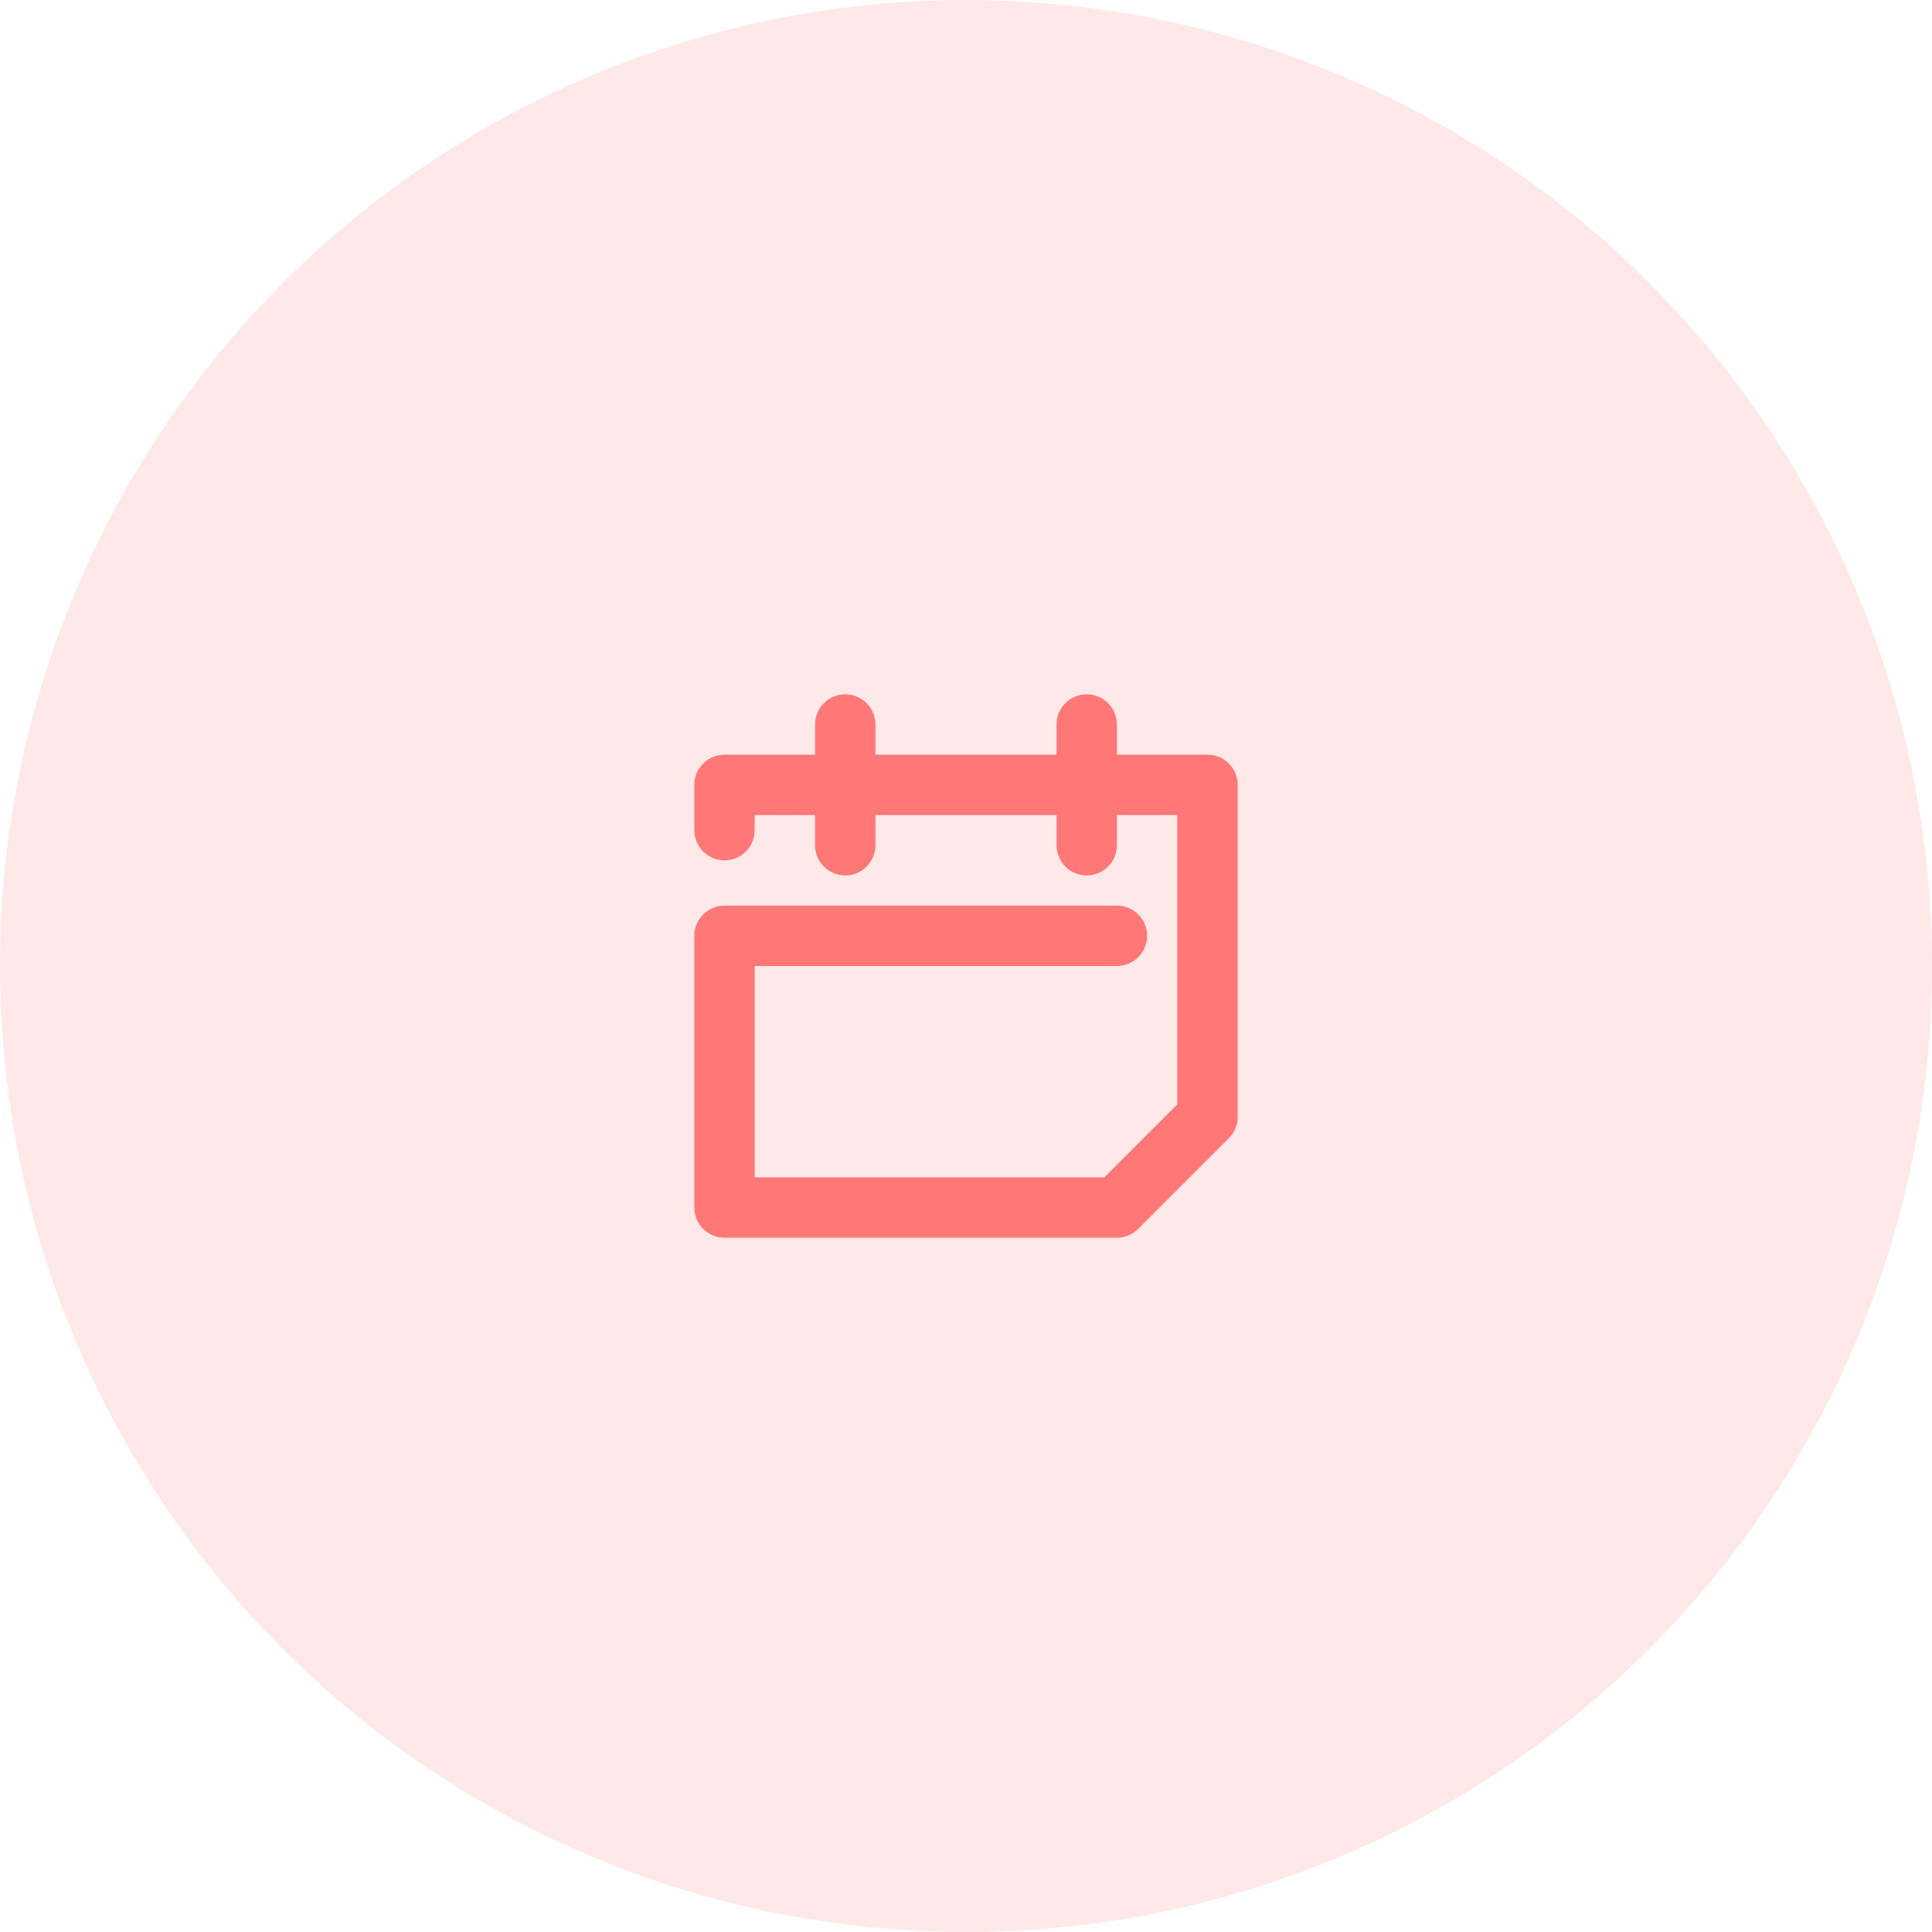
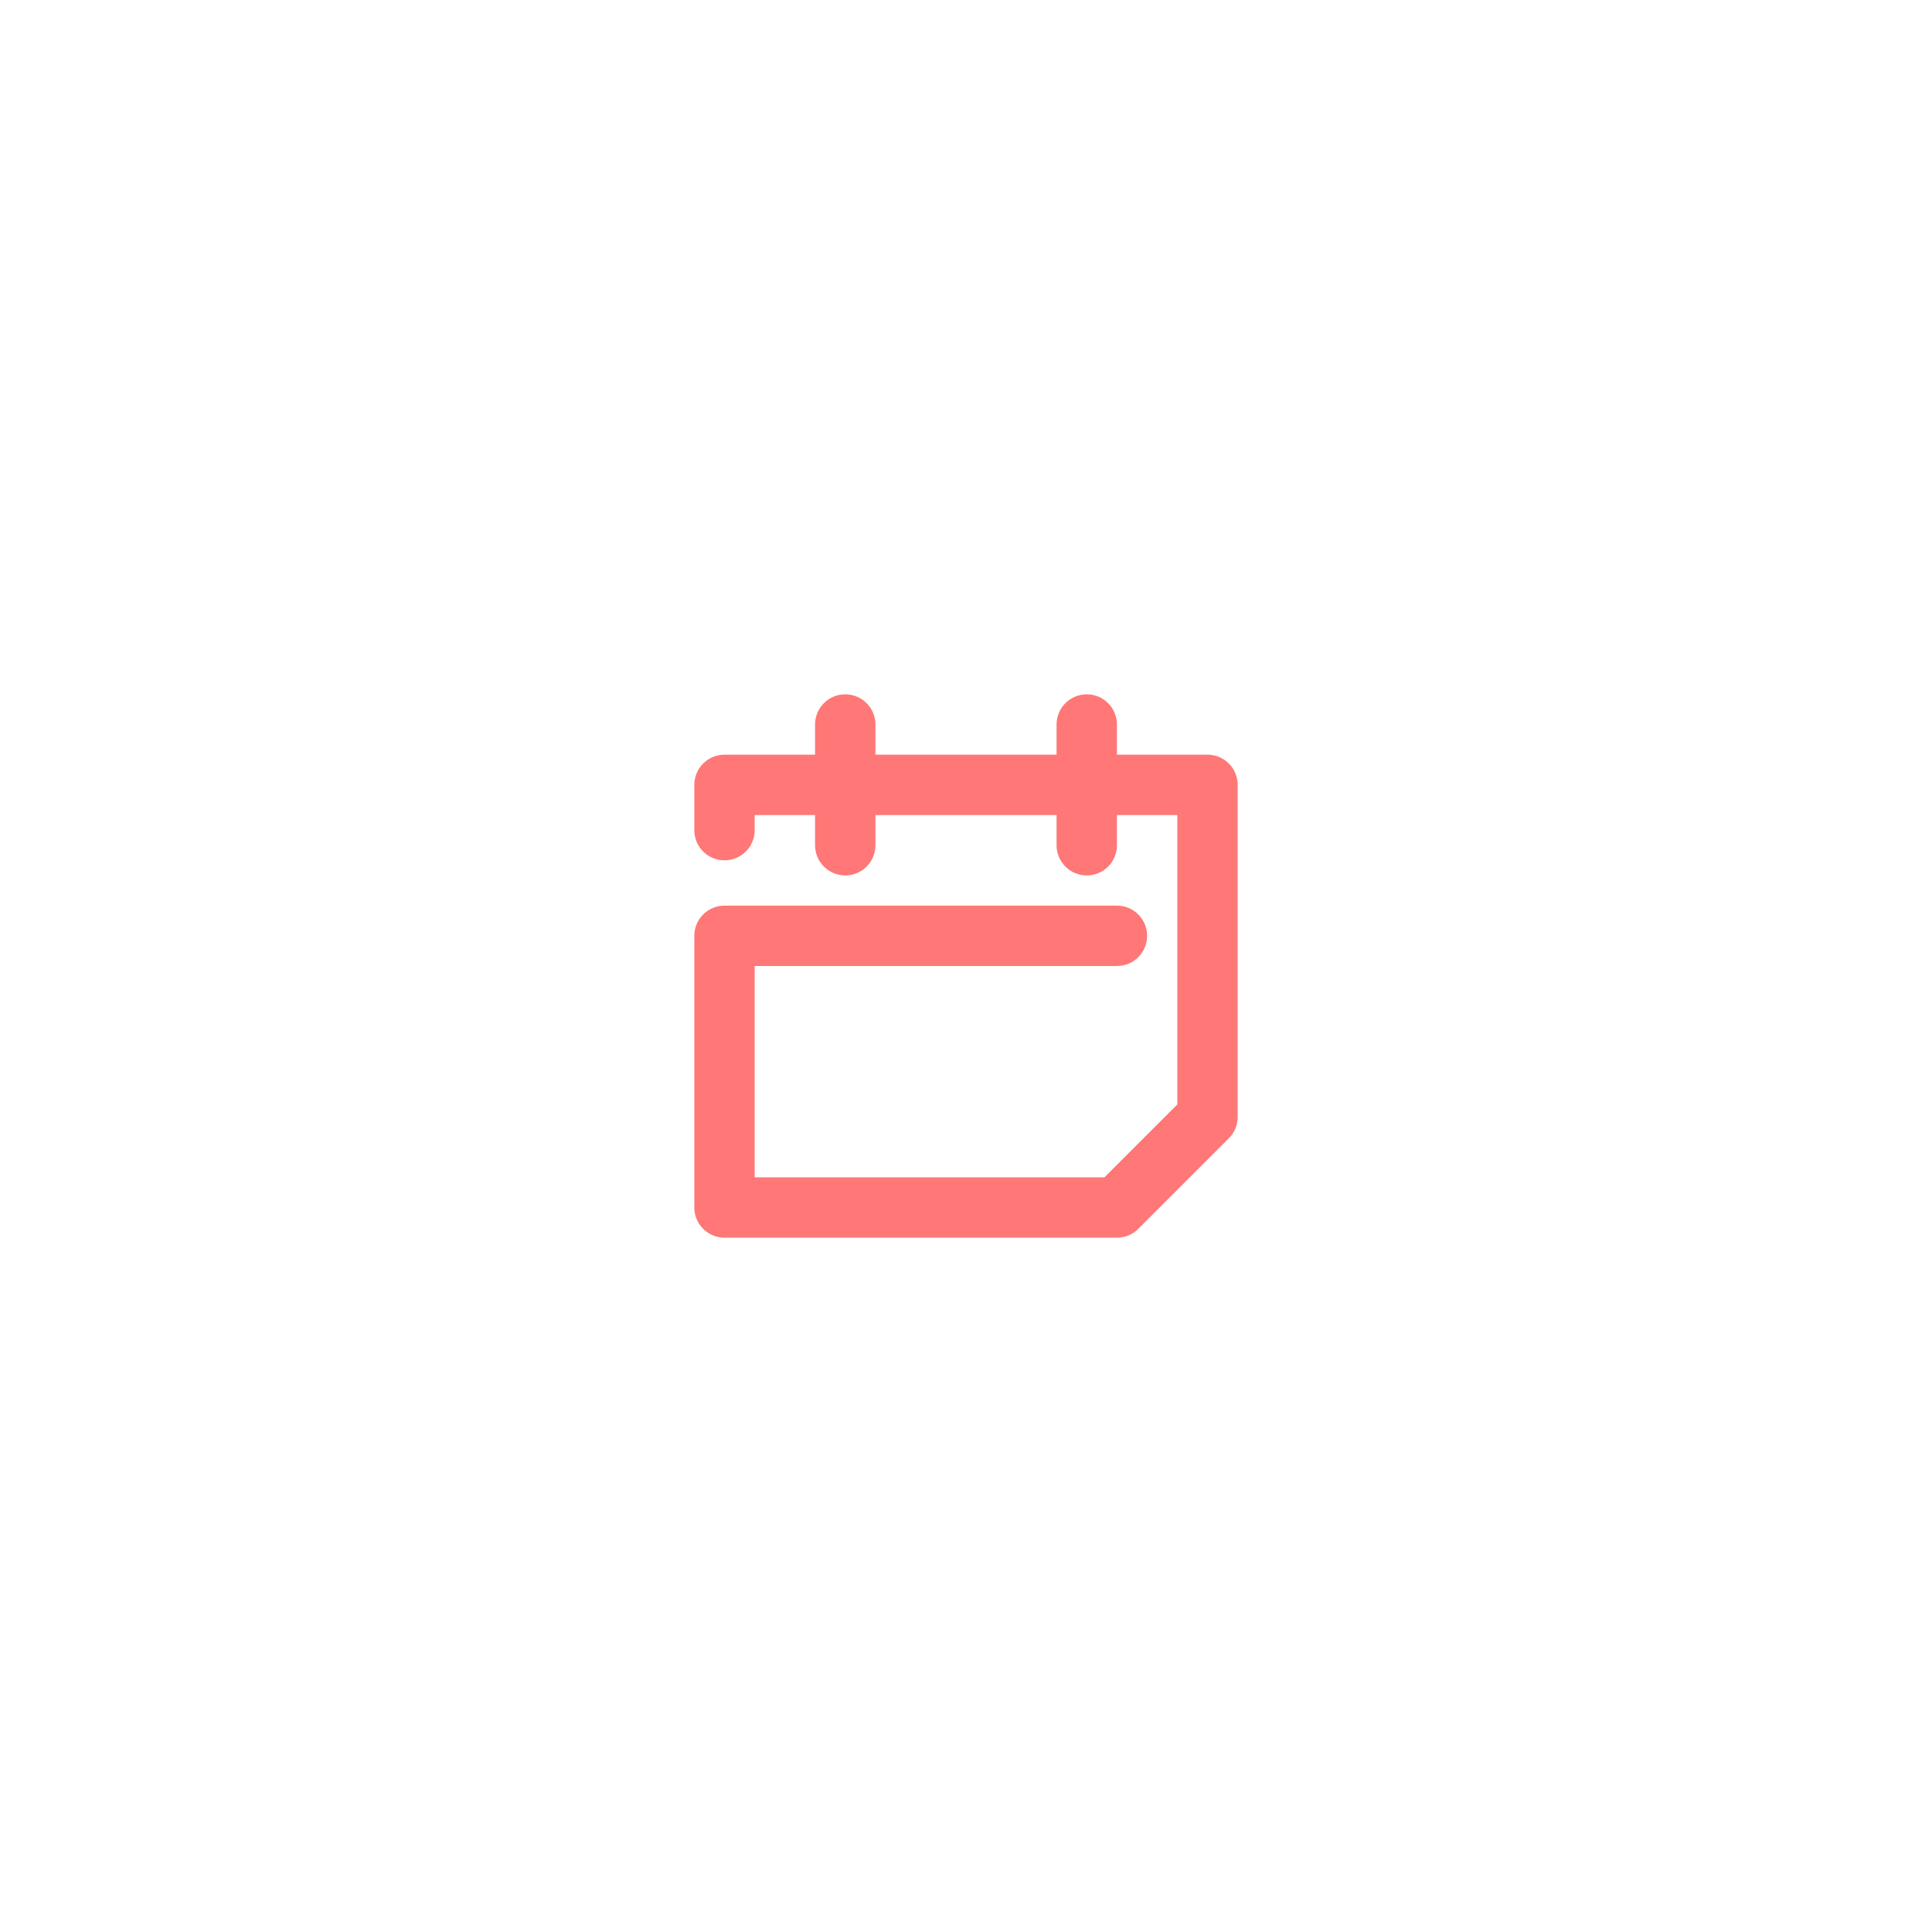
<svg xmlns="http://www.w3.org/2000/svg" width="64" height="64" viewBox="0 0 64 64" fill="none">
-   <circle cx="32" cy="32" r="32" fill="#FF7777" fill-opacity="0.17" />
  <path d="M35 27H29V28C29 28.265 28.895 28.52 28.707 28.707C28.52 28.895 28.265 29 28 29C27.735 29 27.48 28.895 27.293 28.707C27.105 28.52 27 28.265 27 28V27H25V27.5C25 27.765 24.895 28.02 24.707 28.207C24.52 28.395 24.265 28.5 24 28.5C23.735 28.5 23.48 28.395 23.293 28.207C23.105 28.02 23 27.765 23 27.5V26C23 25.735 23.105 25.48 23.293 25.293C23.48 25.105 23.735 25 24 25H27V24C27 23.735 27.105 23.48 27.293 23.293C27.48 23.105 27.735 23 28 23C28.265 23 28.52 23.105 28.707 23.293C28.895 23.48 29 23.735 29 24V25H35V24C35 23.735 35.105 23.48 35.293 23.293C35.48 23.105 35.735 23 36 23C36.265 23 36.52 23.105 36.707 23.293C36.895 23.48 37 23.735 37 24V25H40C40.265 25 40.52 25.105 40.707 25.293C40.895 25.48 41 25.735 41 26V37C41 37.265 40.895 37.52 40.707 37.707L37.707 40.707C37.52 40.895 37.265 41 37 41H24C23.735 41 23.48 40.895 23.293 40.707C23.105 40.52 23 40.265 23 40V31C23 30.735 23.105 30.48 23.293 30.293C23.48 30.105 23.735 30 24 30H37C37.265 30 37.52 30.105 37.707 30.293C37.895 30.48 38 30.735 38 31C38 31.265 37.895 31.52 37.707 31.707C37.52 31.895 37.265 32 37 32H25V39H36.586L39 36.586V27H37V28C37 28.265 36.895 28.52 36.707 28.707C36.52 28.895 36.265 29 36 29C35.735 29 35.48 28.895 35.293 28.707C35.105 28.52 35 28.265 35 28V27Z" fill="#FF7777" />
</svg>